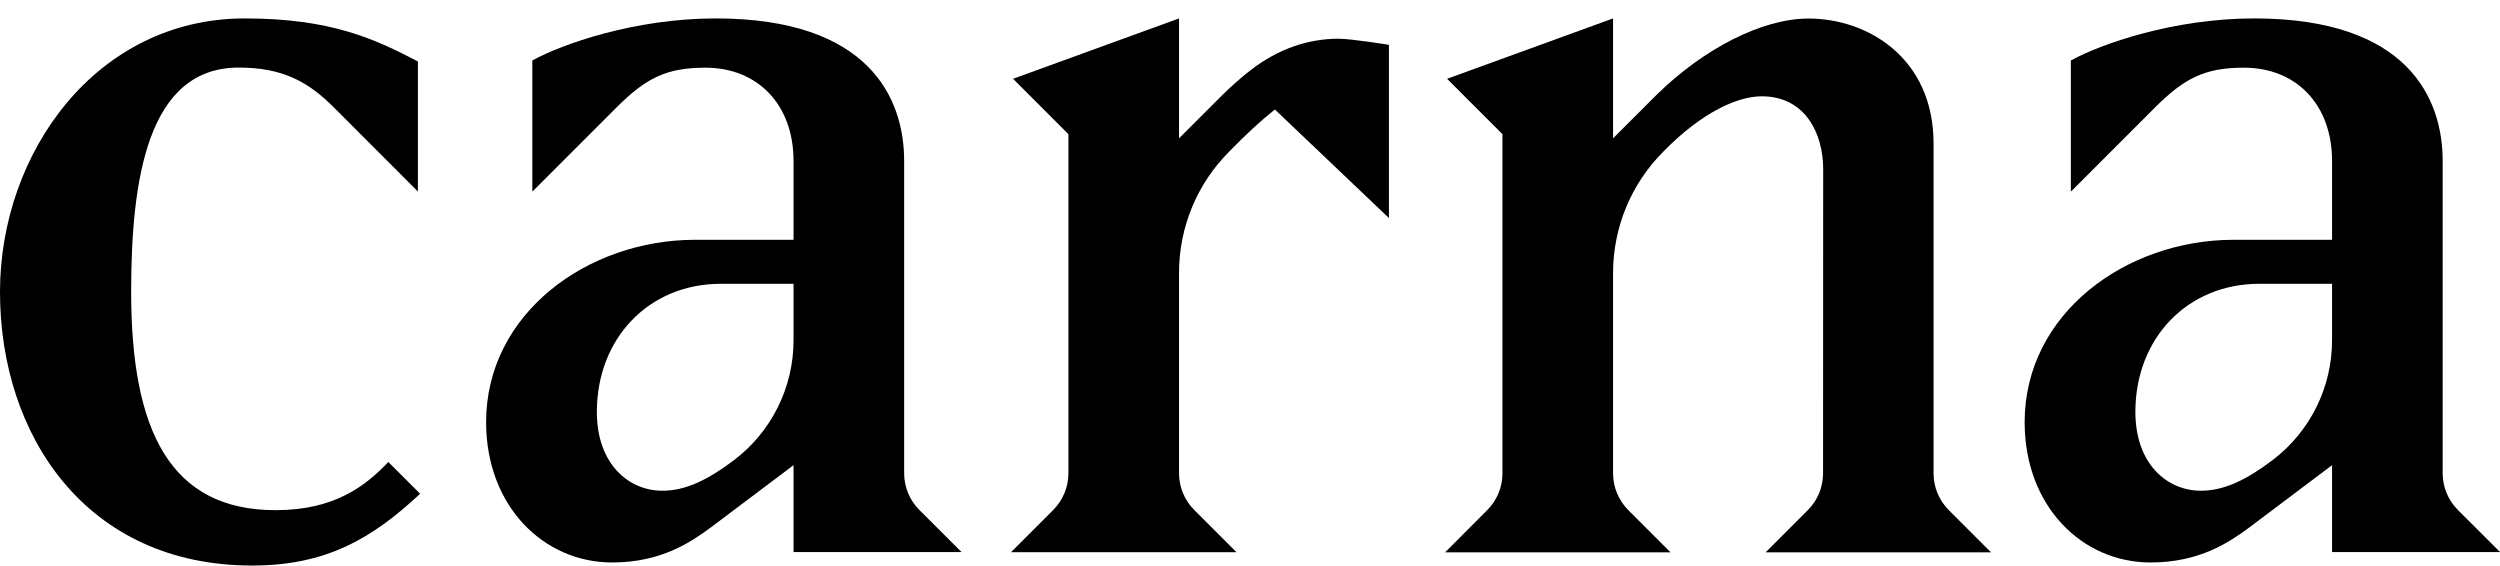
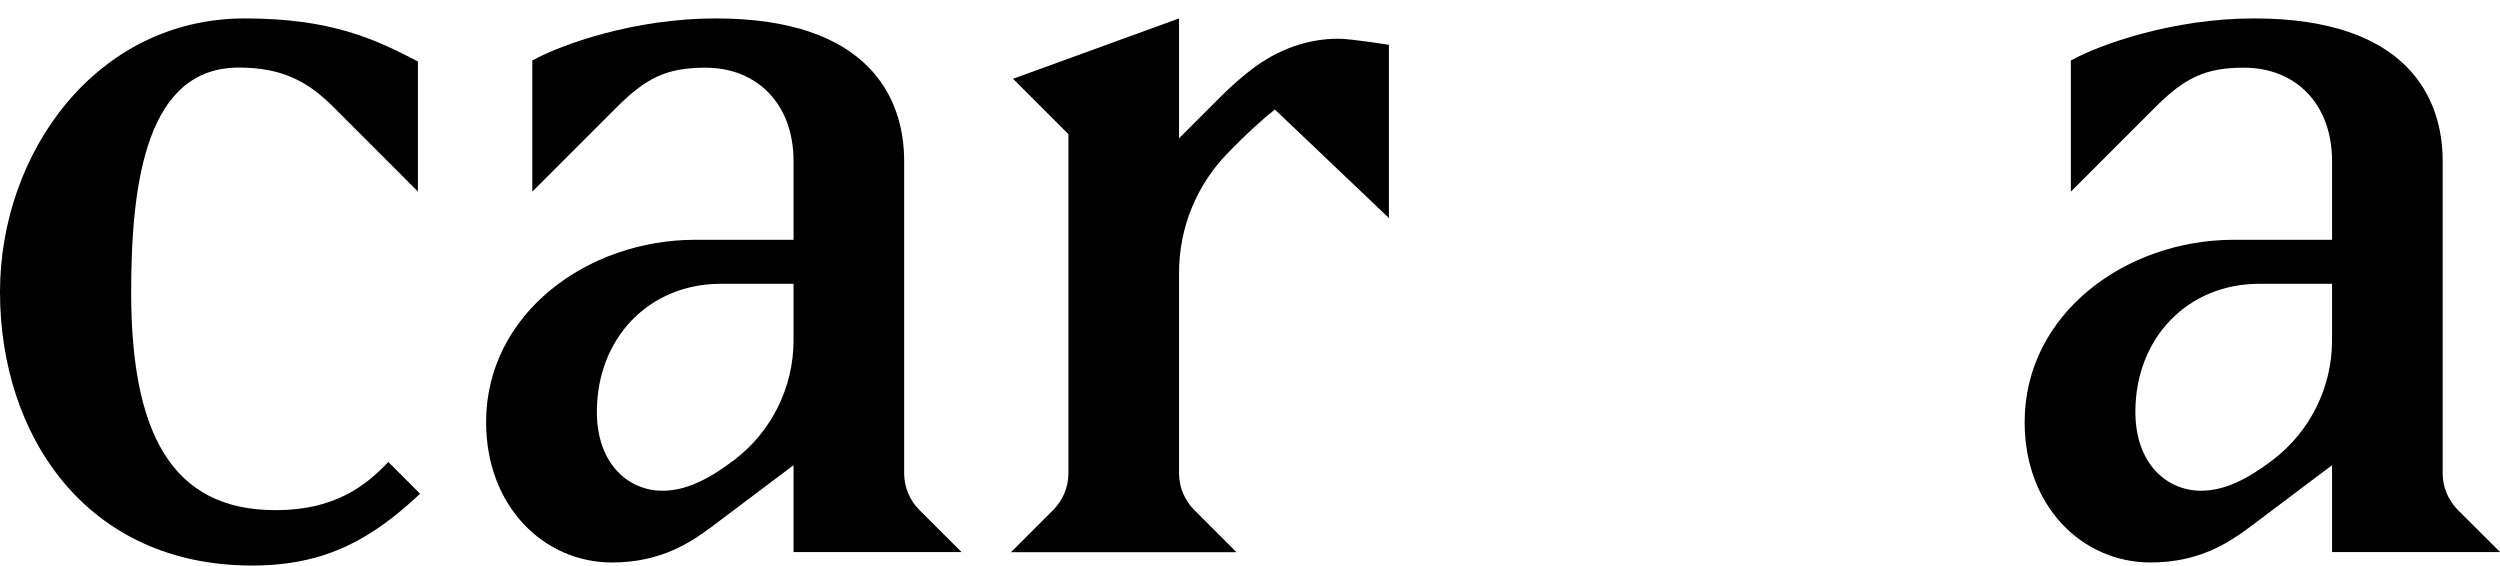
<svg xmlns="http://www.w3.org/2000/svg" width="106" height="24" viewBox="0 0 106 24" fill="none">
  <g clip-path="url(#clip0)">
    <path d="M33.646 12.033H30.562C27.52 12.033 25.307 14.334 25.307 17.464C25.307 19.677 26.654 20.807 28.085 20.807C29.085 20.807 30.038 20.33 31.127 19.506C32.713 18.304 33.646 16.422 33.646 14.432V12.033ZM33.646 23.414V19.724L30.127 22.372C29.303 22.978 28.043 23.849 25.955 23.849C23.047 23.849 20.611 21.46 20.611 17.899C20.611 13.292 24.913 10.167 29.474 10.167H33.646V6.824C33.646 4.435 32.127 2.87 29.909 2.87C28.261 2.87 27.39 3.305 26.131 4.565L22.57 8.125V2.564C23.83 1.87 26.913 0.781 30.344 0.781C36.859 0.781 38.336 4.171 38.336 6.819V20.066C38.336 20.651 38.569 21.211 38.984 21.626L40.772 23.409H33.646V23.414Z" fill="black" />
    <path d="M49.991 11.566V20.066C49.991 20.651 50.224 21.211 50.639 21.626L52.427 23.414H42.865L44.653 21.626C45.068 21.211 45.301 20.651 45.301 20.066V5.689L42.953 3.341L49.991 0.781V5.865L51.857 4C52.225 3.642 52.608 3.3 53.008 2.989C54.215 2.046 55.511 1.642 56.744 1.642C57.309 1.642 58.89 1.901 58.89 1.901V9.244L54.054 4.642C53.448 5.124 52.79 5.736 52.116 6.43C50.753 7.793 49.991 9.638 49.991 11.566Z" fill="black" />
-     <path d="M77.303 7.166C77.303 5.689 76.562 4.083 74.696 4.083C73.696 4.083 72.178 4.736 70.524 6.43C69.161 7.793 68.394 9.644 68.394 11.572V20.071C68.394 20.657 68.628 21.216 69.042 21.631L70.83 23.419H61.273L63.056 21.631C63.471 21.216 63.704 20.657 63.704 20.071V5.689L61.356 3.341L68.394 0.781V5.865L70.26 4C72.214 2.087 74.691 0.786 76.686 0.786C79.164 0.786 81.983 2.434 81.983 6.088V20.071C81.983 20.657 82.216 21.216 82.631 21.631L84.419 23.419H74.862L76.65 21.631C77.065 21.216 77.298 20.657 77.298 20.071L77.303 7.166Z" fill="black" />
    <path d="M10.687 23.979C3.649 23.979 0 18.459 0 12.38C0 6.472 4.084 0.781 10.381 0.781C14.029 0.781 15.895 1.652 17.719 2.606V8.12L14.159 4.559C13.076 3.471 11.987 2.865 10.122 2.865C6.255 2.865 5.561 7.602 5.561 12.38C5.561 18.33 7.256 21.631 11.687 21.631C14.206 21.631 15.512 20.589 16.465 19.589L17.813 20.936C15.765 22.849 13.812 23.979 10.687 23.979Z" fill="black" />
    <path d="M98.879 12.033H95.795C92.753 12.033 90.54 14.334 90.54 17.464C90.54 19.677 91.888 20.807 93.318 20.807C94.318 20.807 95.272 20.33 96.36 19.506C97.946 18.304 98.879 16.422 98.879 14.432V12.033ZM98.879 23.414V19.724L95.36 22.372C94.536 22.978 93.277 23.849 91.188 23.849C88.275 23.849 85.845 21.46 85.845 17.899C85.845 13.292 90.146 10.167 94.707 10.167H98.879V6.824C98.879 4.435 97.361 2.87 95.142 2.87C93.494 2.87 92.624 3.305 91.364 4.565L87.804 8.125V2.564C89.063 1.87 92.147 0.781 95.578 0.781C102.092 0.781 103.569 4.171 103.569 6.819V20.066C103.569 20.651 103.802 21.211 104.217 21.626L106.005 23.409H98.879V23.414Z" fill="black" />
  </g>
  <defs>
    <clipPath id="clip0">
      <rect width="106" height="23.197" fill="white" transform="translate(0 0.781)" />
    </clipPath>
  </defs>
</svg>